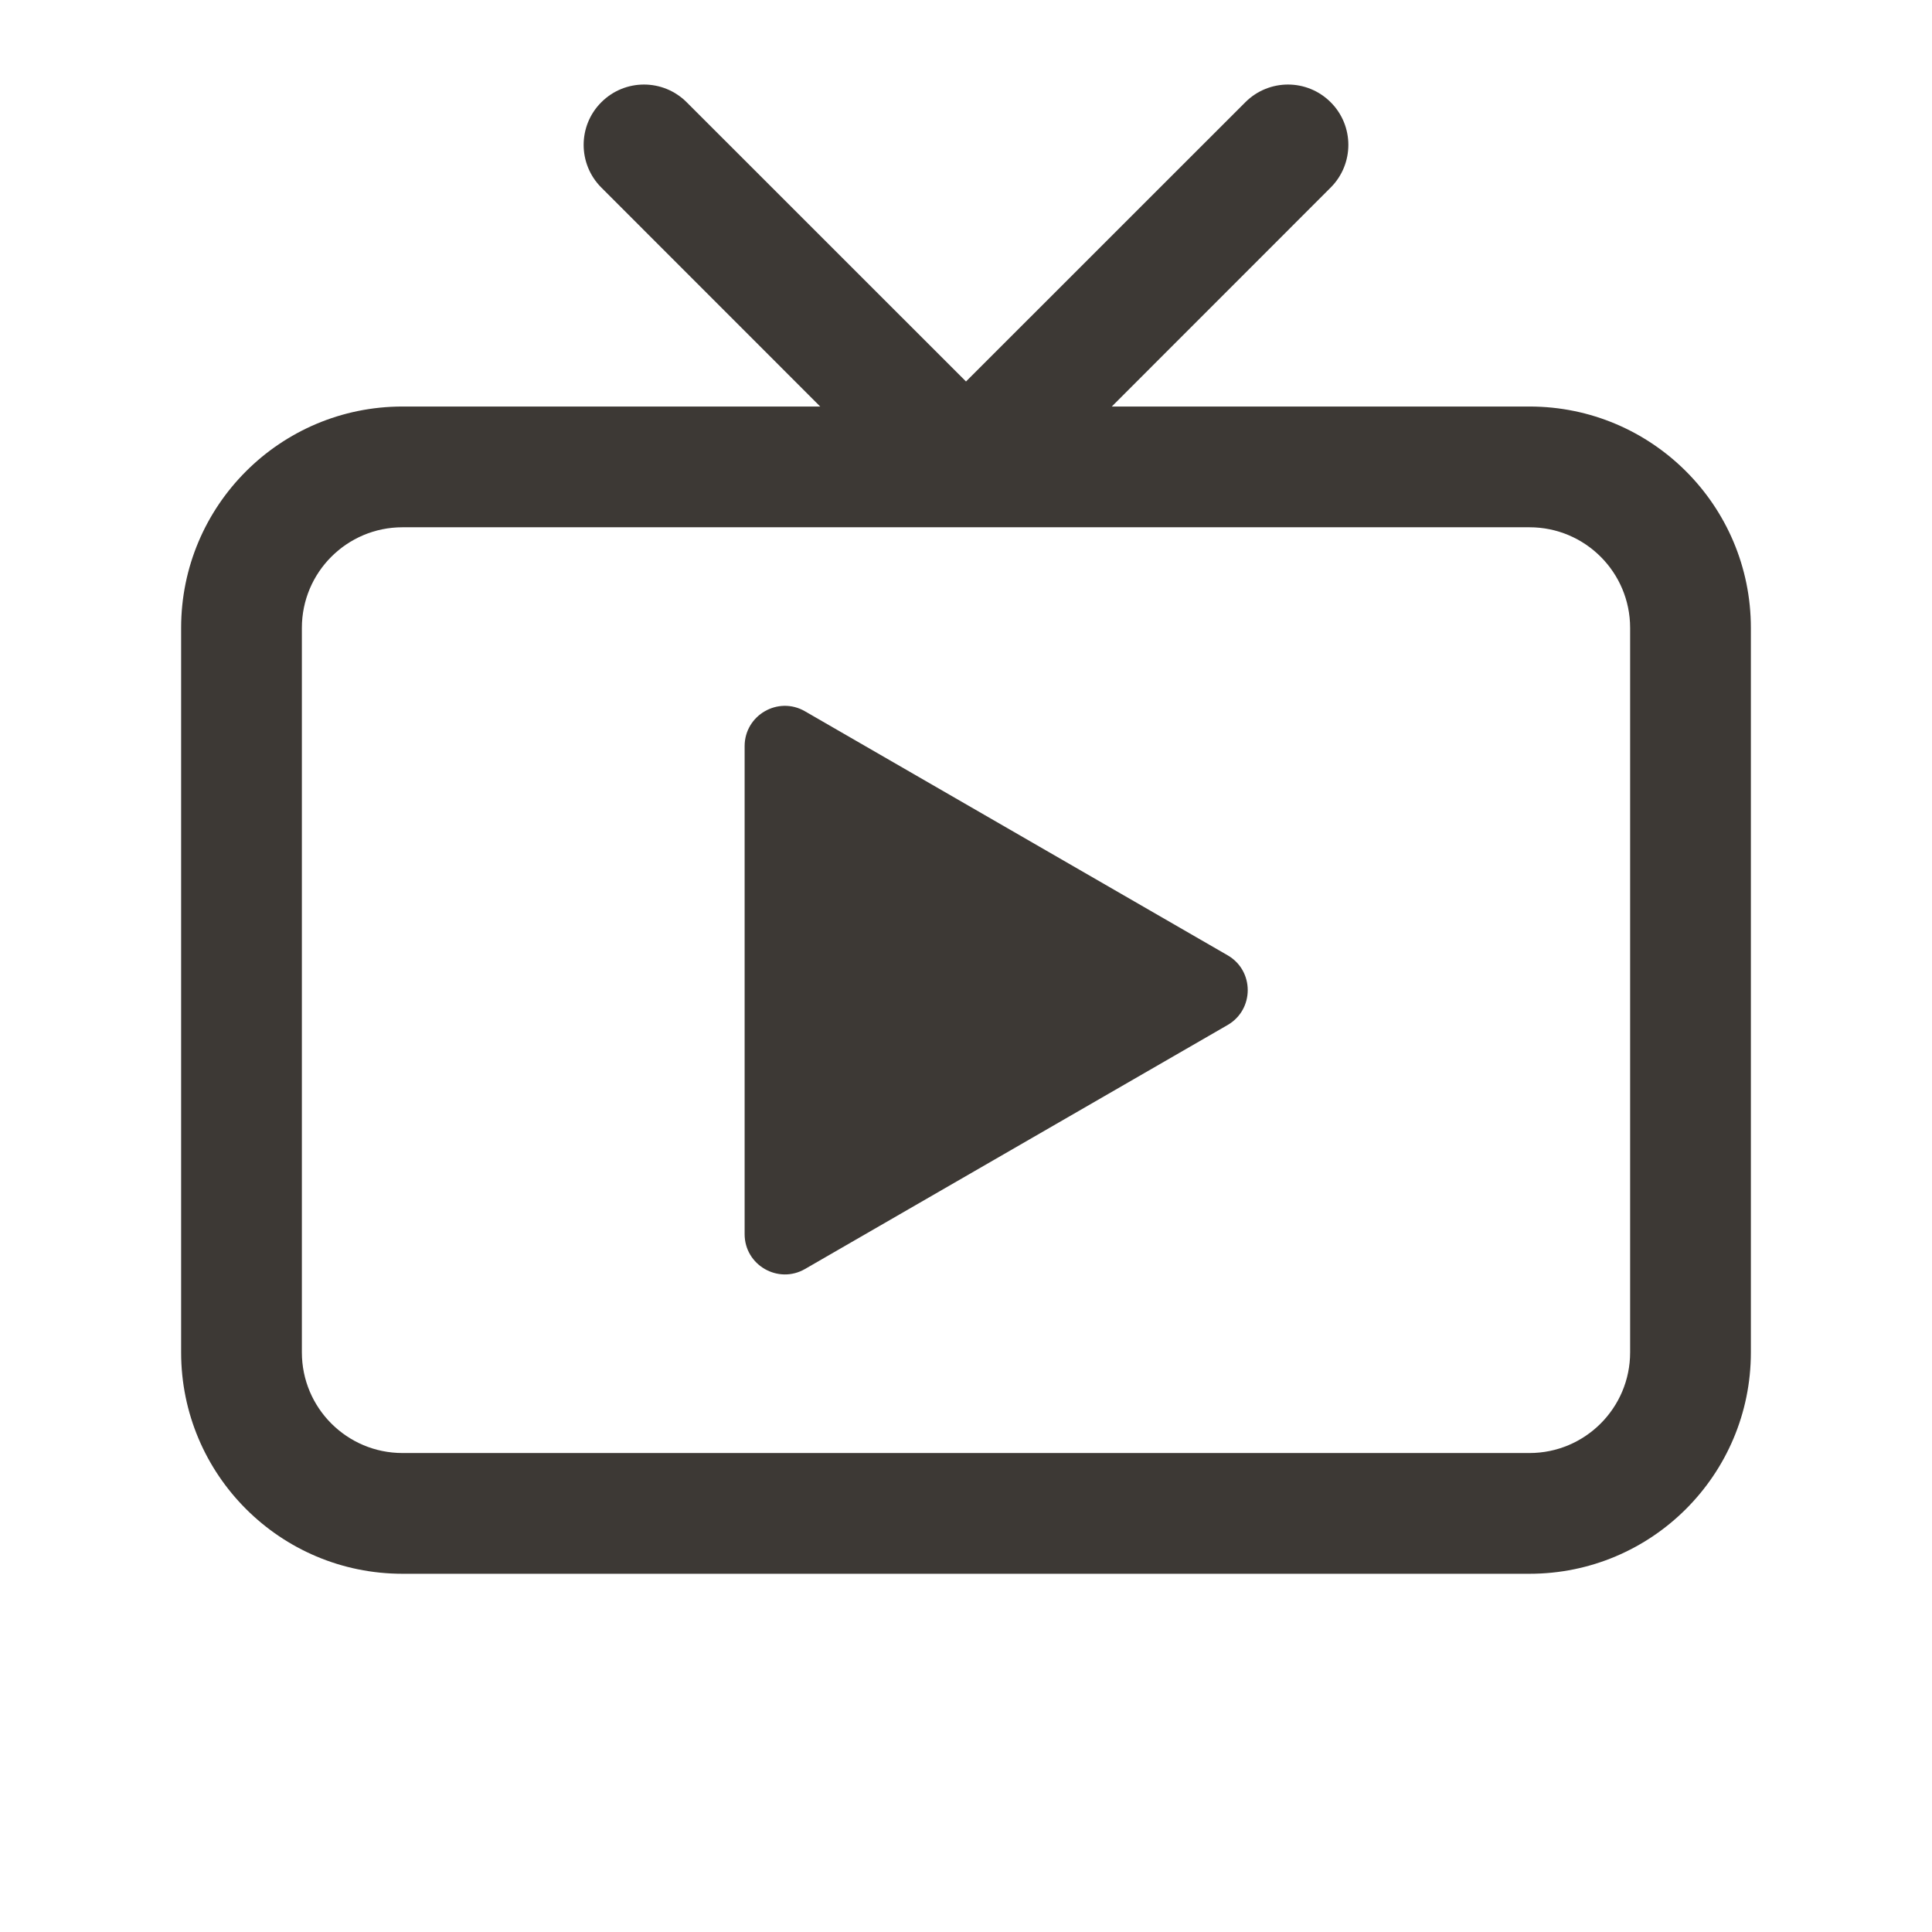
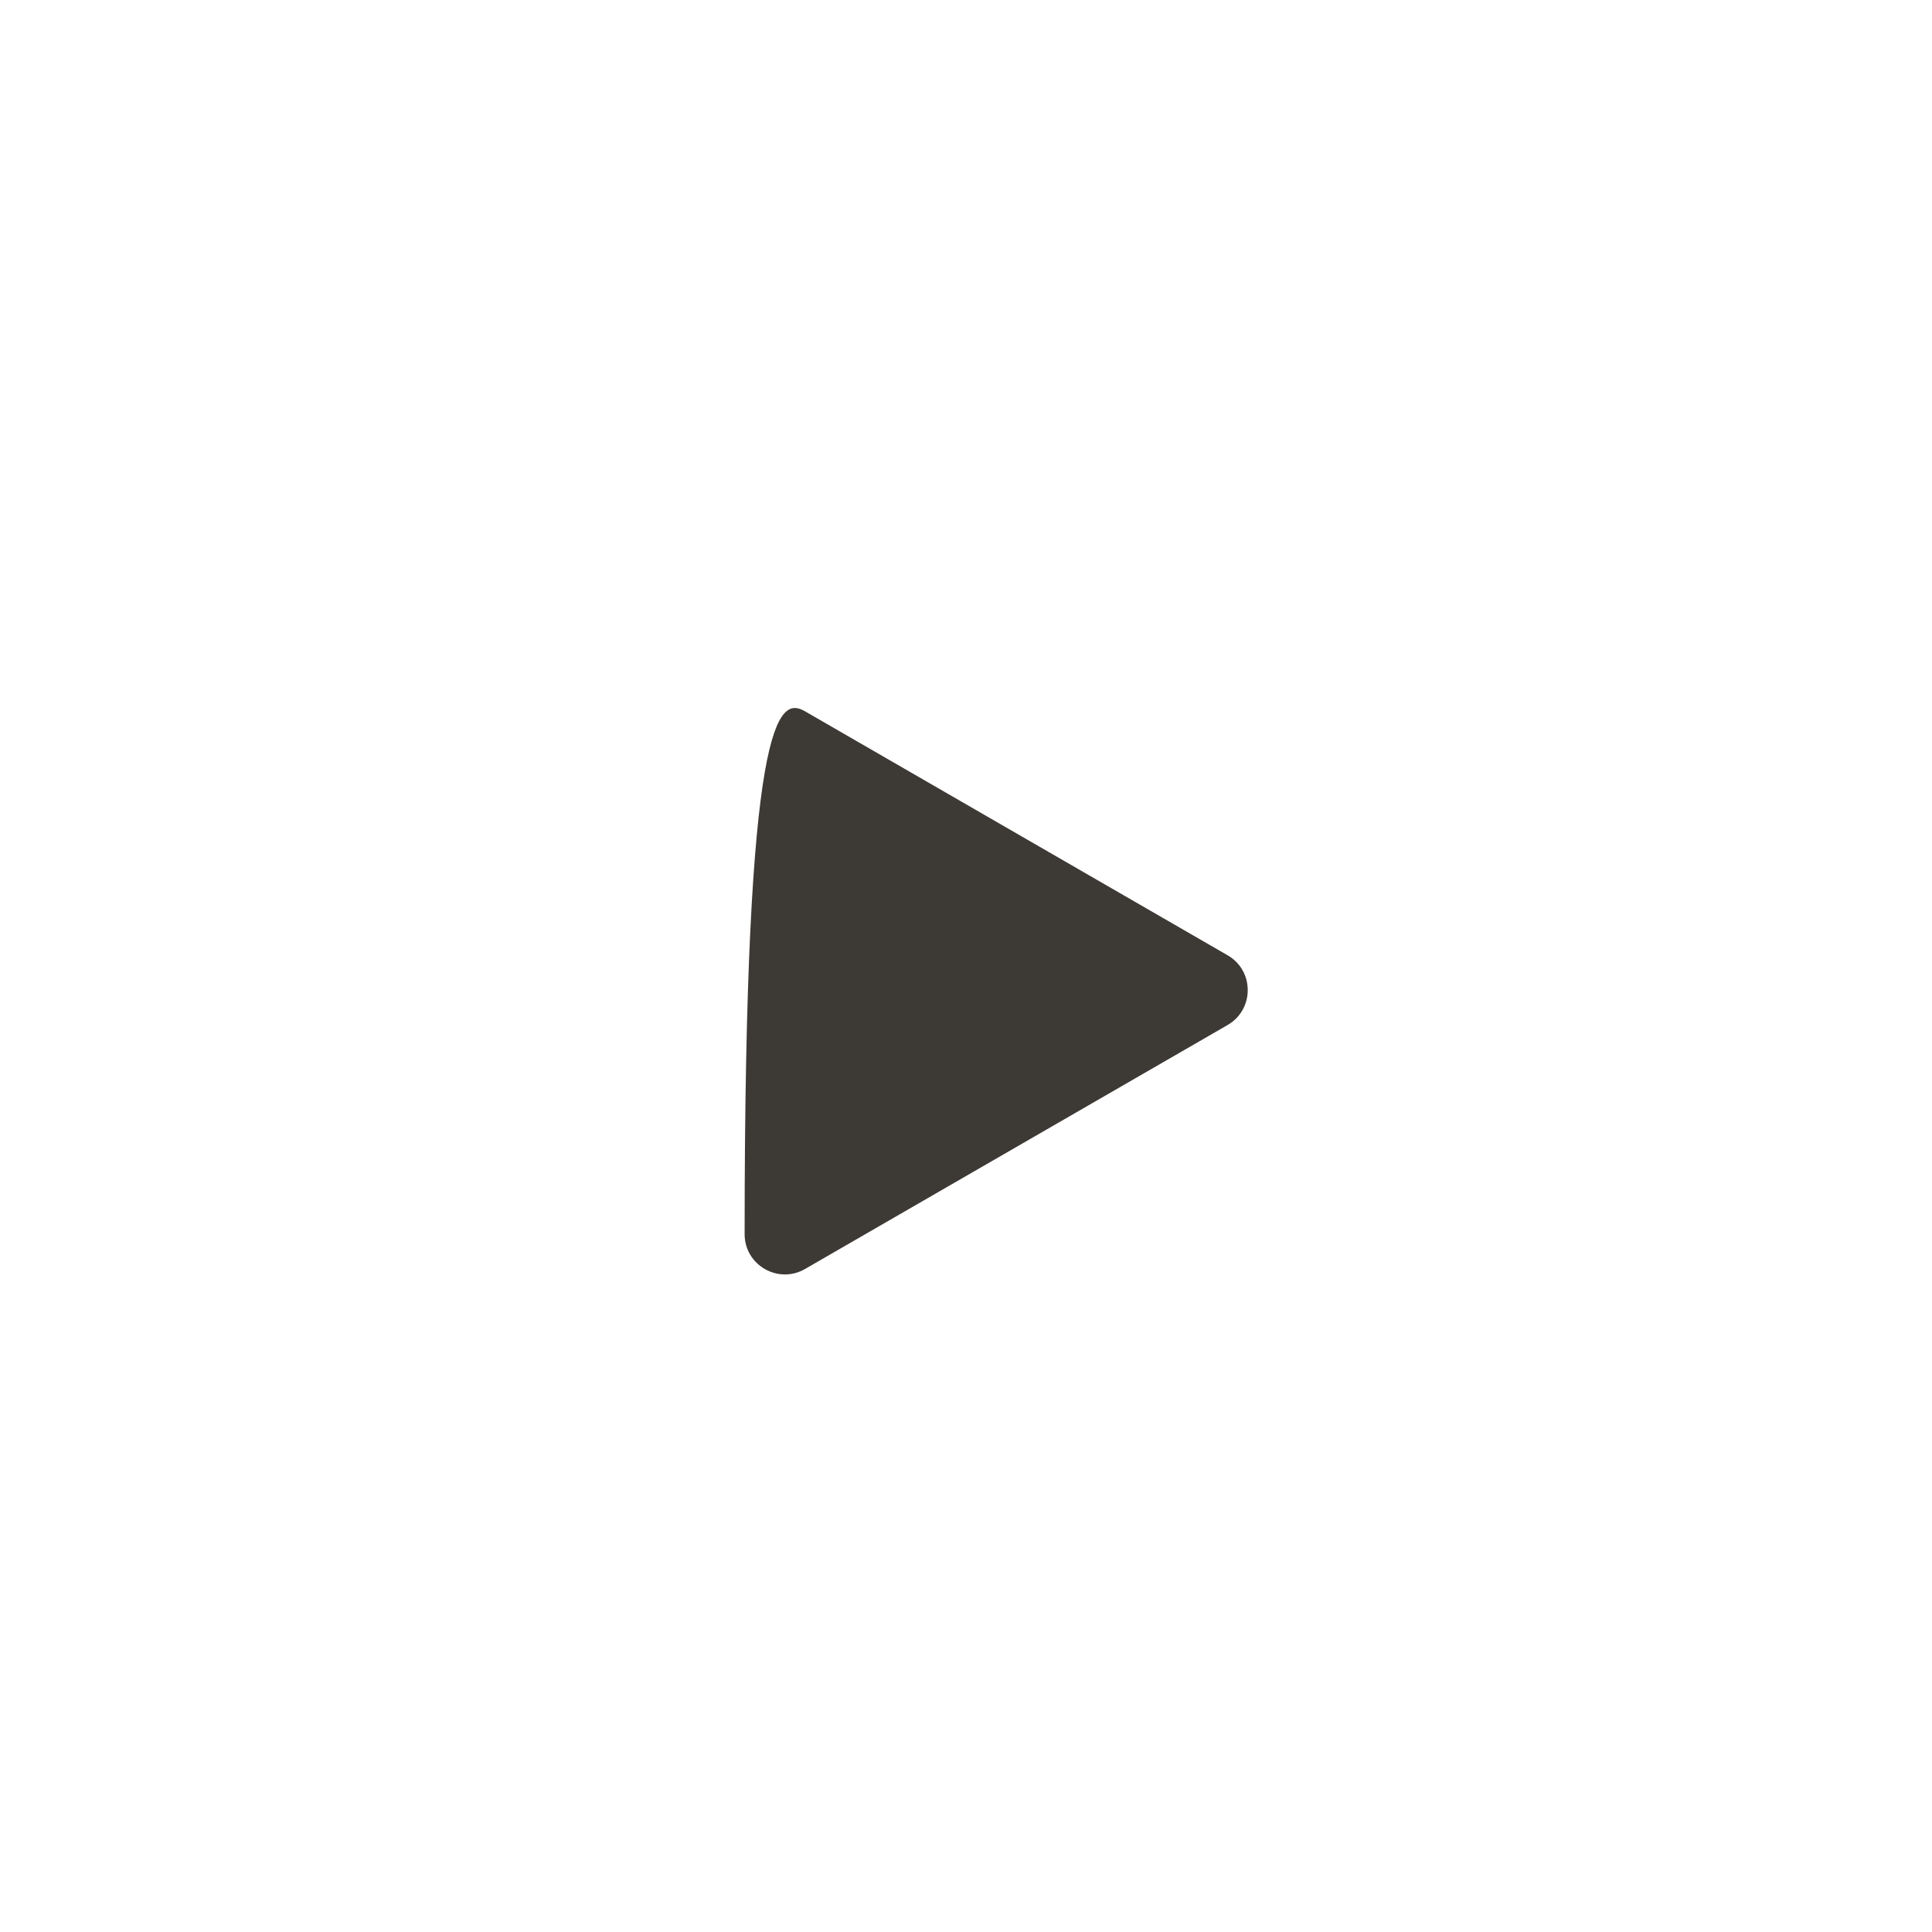
<svg xmlns="http://www.w3.org/2000/svg" width="24" height="24" viewBox="0 0 24 24" fill="none">
-   <path fill-rule="evenodd" clip-rule="evenodd" d="M8.53 1.27C8.237 0.977 7.763 0.977 7.47 1.27C7.177 1.562 7.177 2.037 7.47 2.33L10.189 5.05H5C3.481 5.05 2.25 6.281 2.25 7.8V16.8C2.25 18.319 3.481 19.55 5 19.55H19C20.519 19.55 21.75 18.319 21.75 16.8V7.8C21.75 6.281 20.519 5.05 19 5.05H13.811L16.53 2.33C16.823 2.037 16.823 1.562 16.53 1.27C16.237 0.977 15.763 0.977 15.47 1.27L12 4.739L8.53 1.27ZM11.986 6.55C11.995 6.55 12.005 6.55 12.014 6.55H19C19.69 6.55 20.25 7.109 20.25 7.8V16.8C20.25 17.49 19.69 18.05 19 18.05H5C4.31 18.05 3.75 17.49 3.75 16.8V7.8C3.75 7.109 4.31 6.55 5 6.55H11.986Z" fill="#3D3935" />
-   <path d="M15.25 11.867C15.583 12.059 15.583 12.54 15.25 12.733L10 15.764C9.667 15.956 9.25 15.716 9.25 15.331L9.25 9.269C9.25 8.884 9.667 8.643 10 8.836L15.25 11.867Z" fill="#3D3935" />
+   <path d="M15.25 11.867C15.583 12.059 15.583 12.54 15.25 12.733L10 15.764C9.667 15.956 9.25 15.716 9.25 15.331C9.25 8.884 9.667 8.643 10 8.836L15.25 11.867Z" fill="#3D3935" />
</svg>